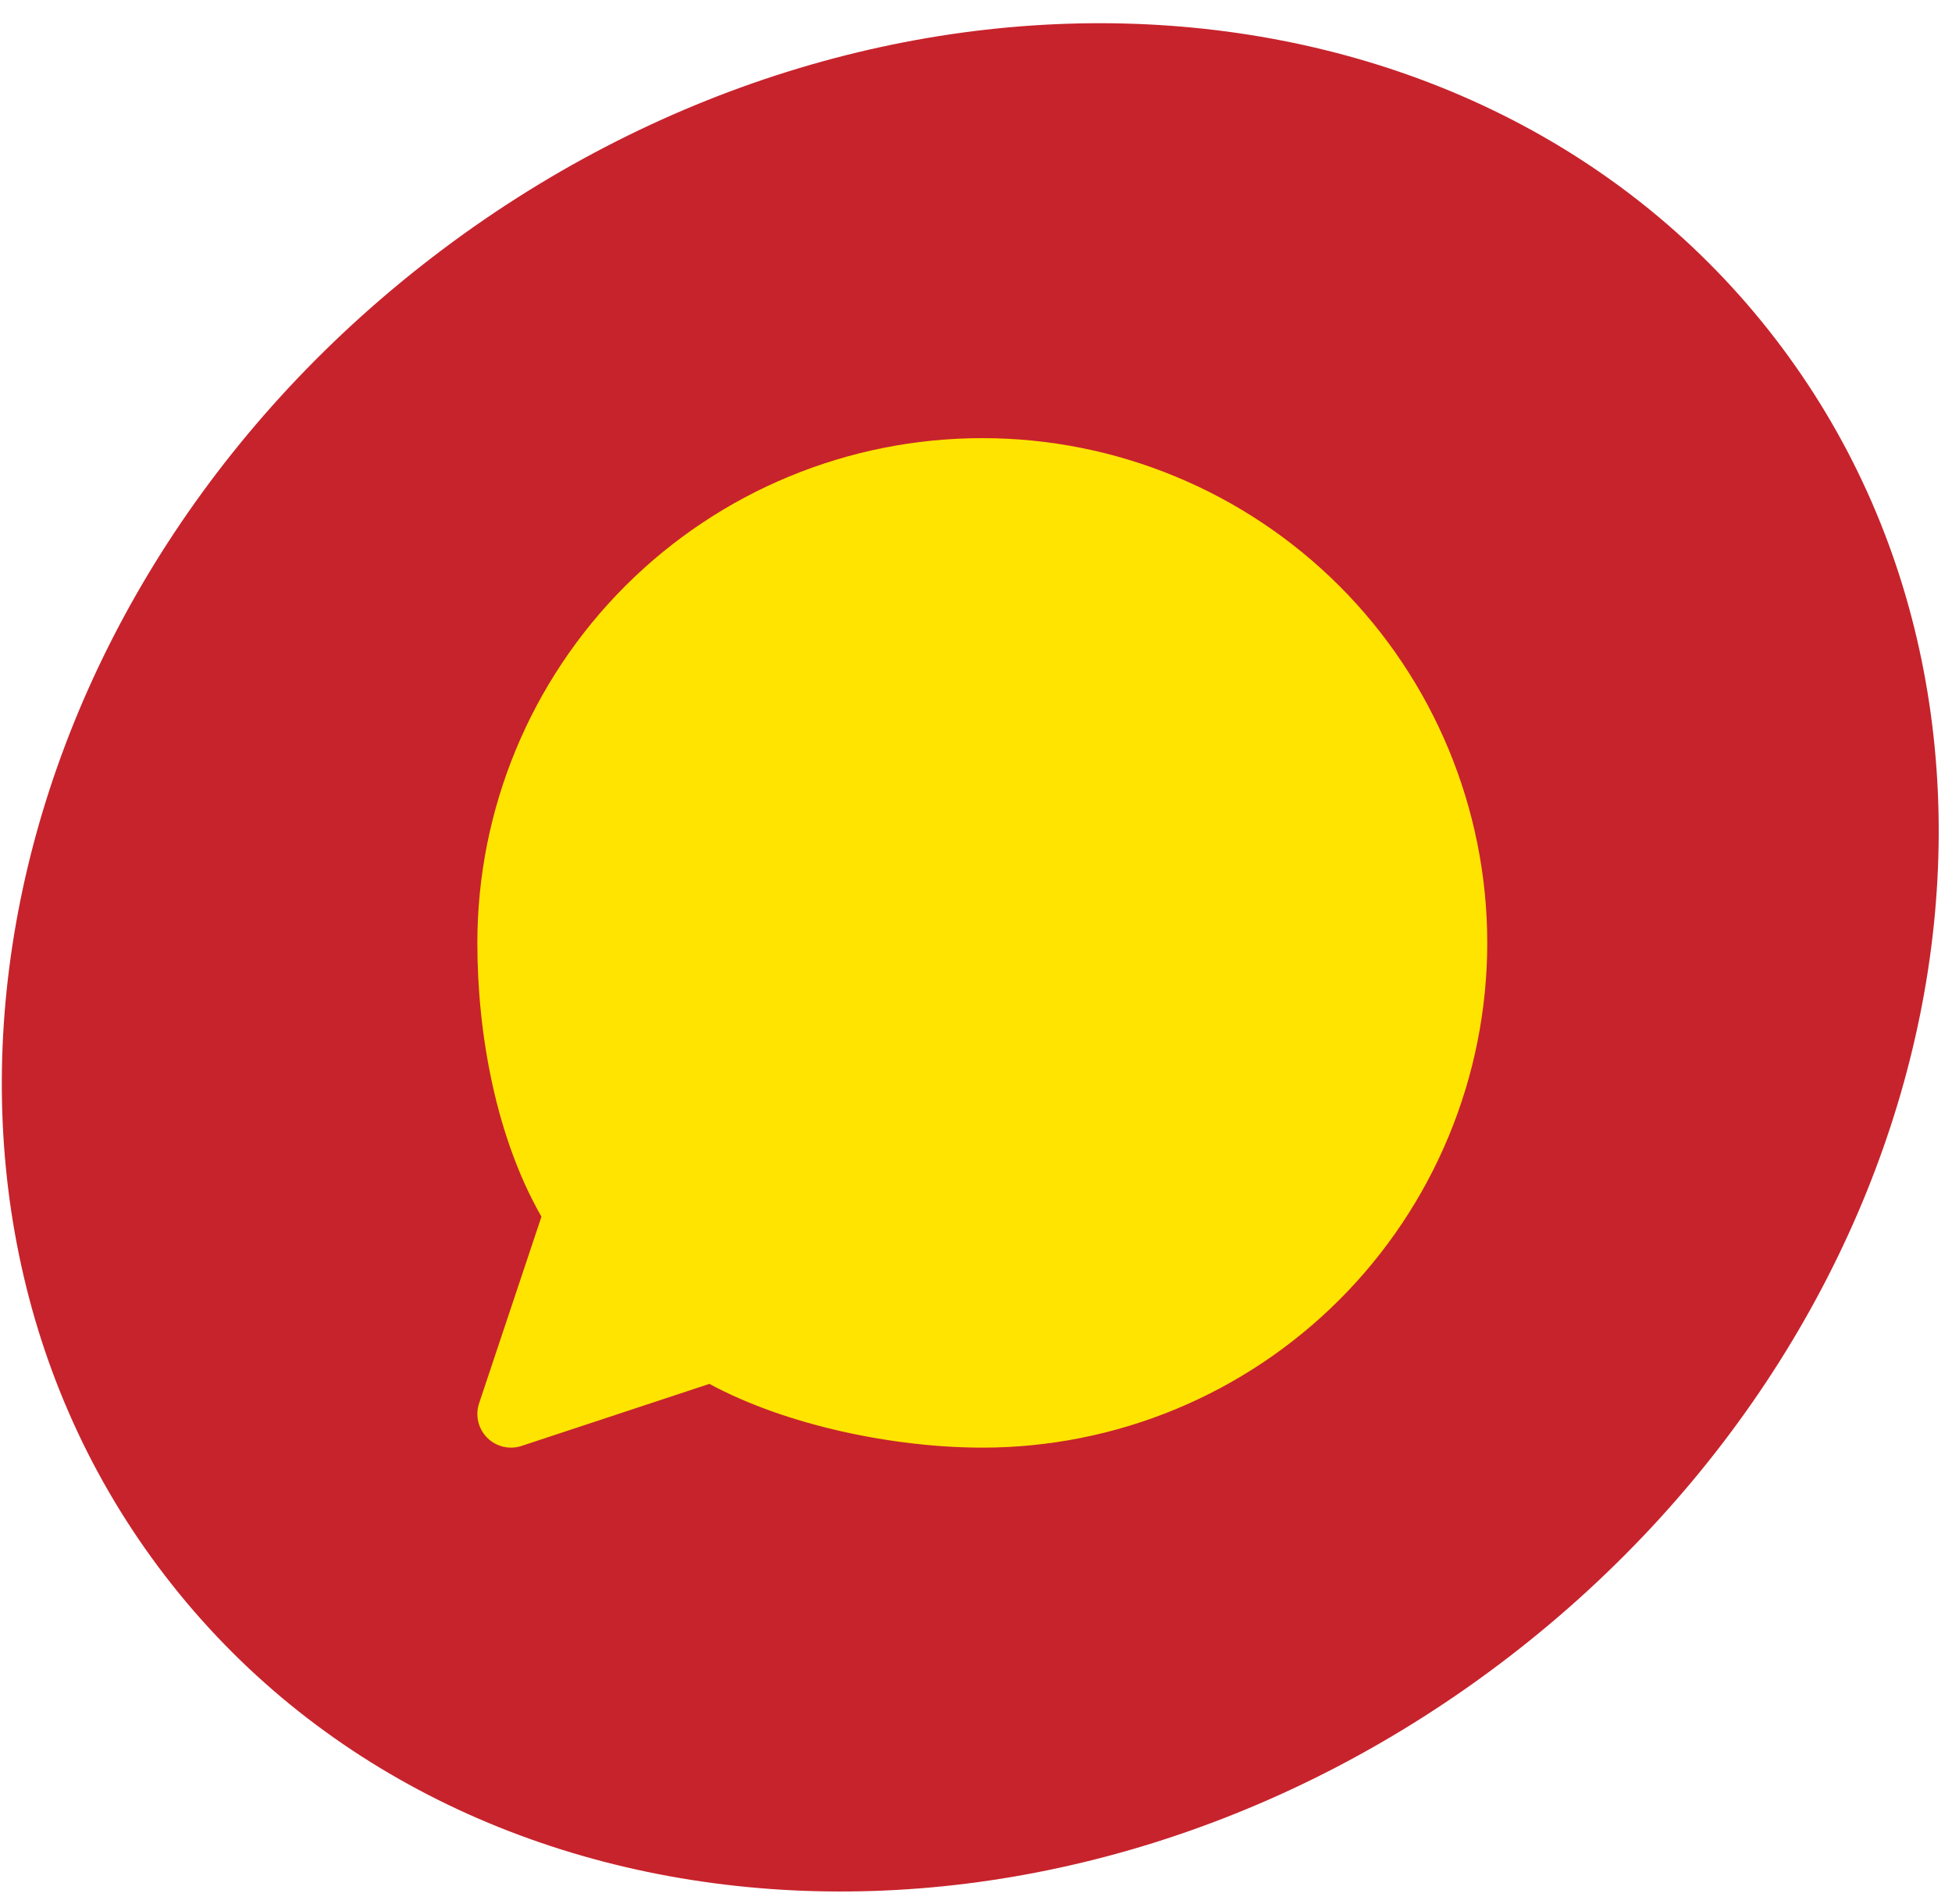
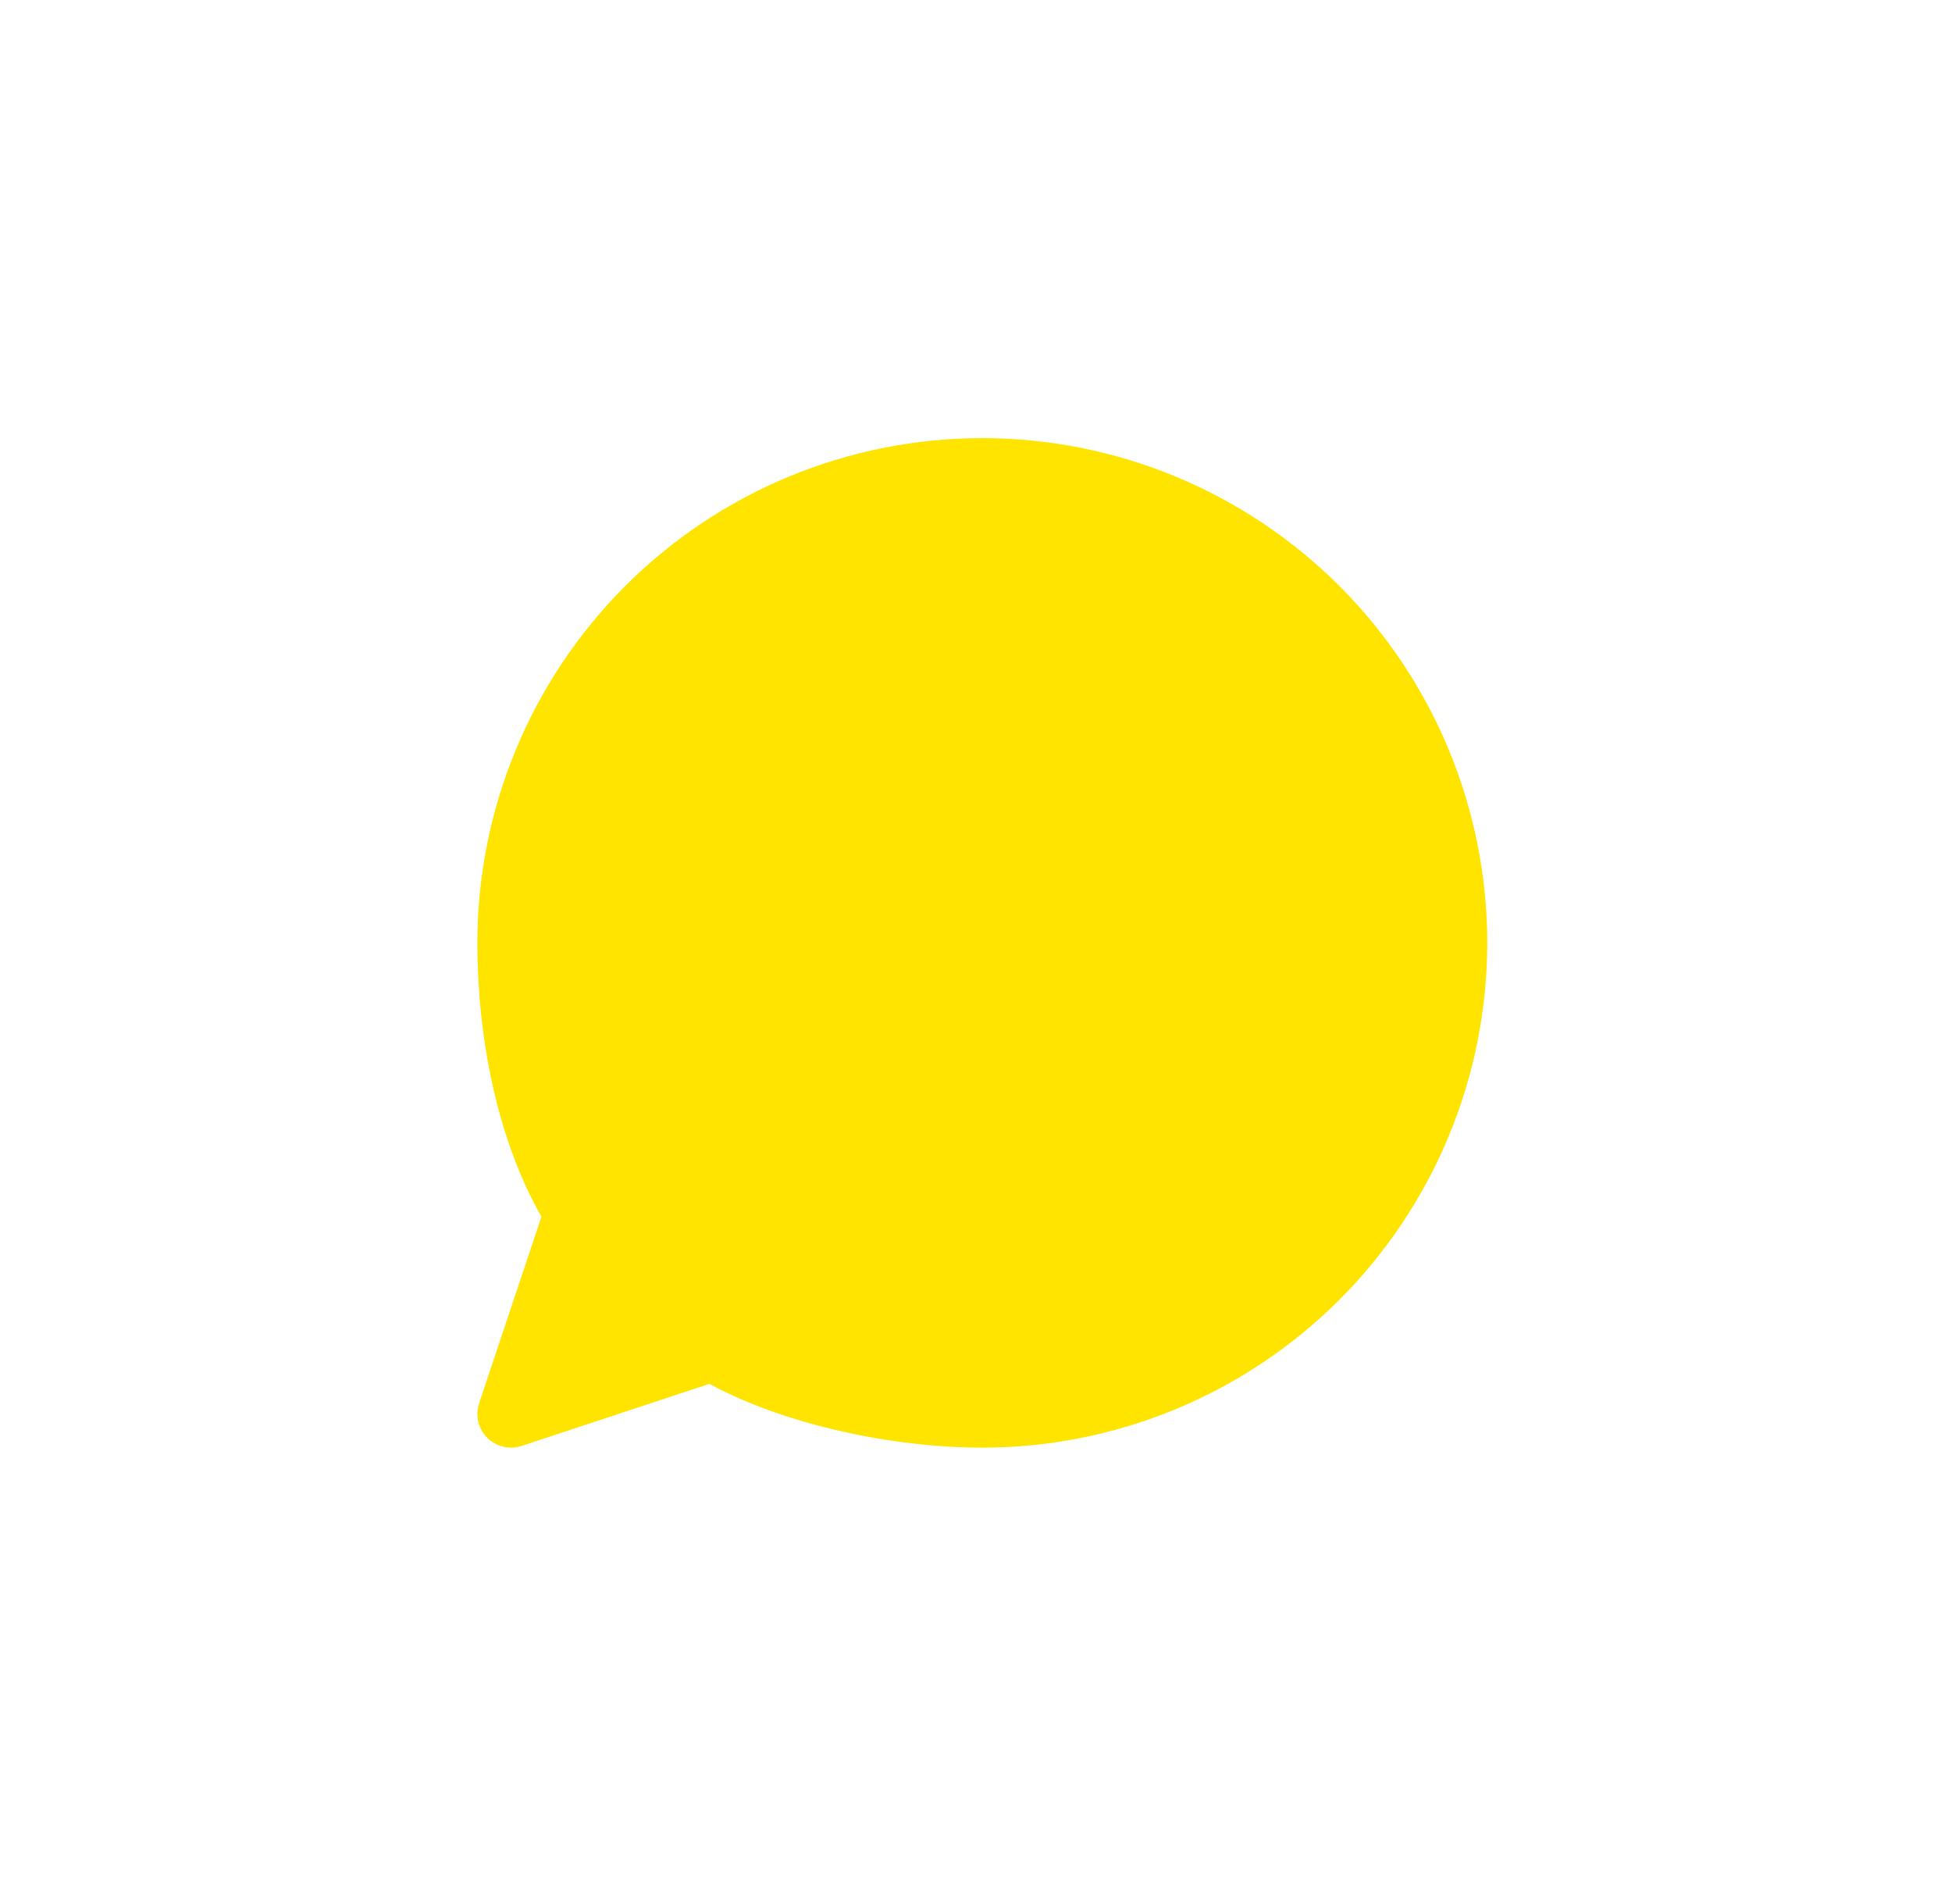
<svg xmlns="http://www.w3.org/2000/svg" width="81" height="79" viewBox="0 0 81 79" fill="none">
-   <path d="M62.596 68.754C81.045 54.579 86.001 30.087 73.666 14.051C61.331 -1.985 36.376 -3.494 17.928 10.682C-0.521 24.857 -5.477 49.349 6.858 65.385C19.193 81.421 44.148 82.93 62.596 68.754Z" fill="#C7232C" />
  <path d="M40.762 18.177C46.317 18.175 51.645 20.381 55.575 24.307C59.504 28.234 61.713 33.561 61.715 39.116C61.714 41.867 61.172 44.591 60.118 47.132C59.065 49.673 57.521 51.982 55.575 53.927C53.63 55.871 51.32 57.414 48.778 58.466C46.236 59.518 43.512 60.059 40.762 60.058C37.113 60.058 32.632 59.142 29.436 57.413L21.641 59.988C21.395 60.069 21.131 60.08 20.879 60.019C20.627 59.959 20.397 59.83 20.215 59.646C20.032 59.462 19.904 59.231 19.845 58.979C19.786 58.726 19.799 58.463 19.881 58.217L22.468 50.476C20.59 47.199 19.808 42.916 19.808 39.116C19.811 33.561 22.019 28.234 25.949 24.307C29.878 20.381 35.206 18.175 40.762 18.177Z" fill="#FFE400" />
</svg>